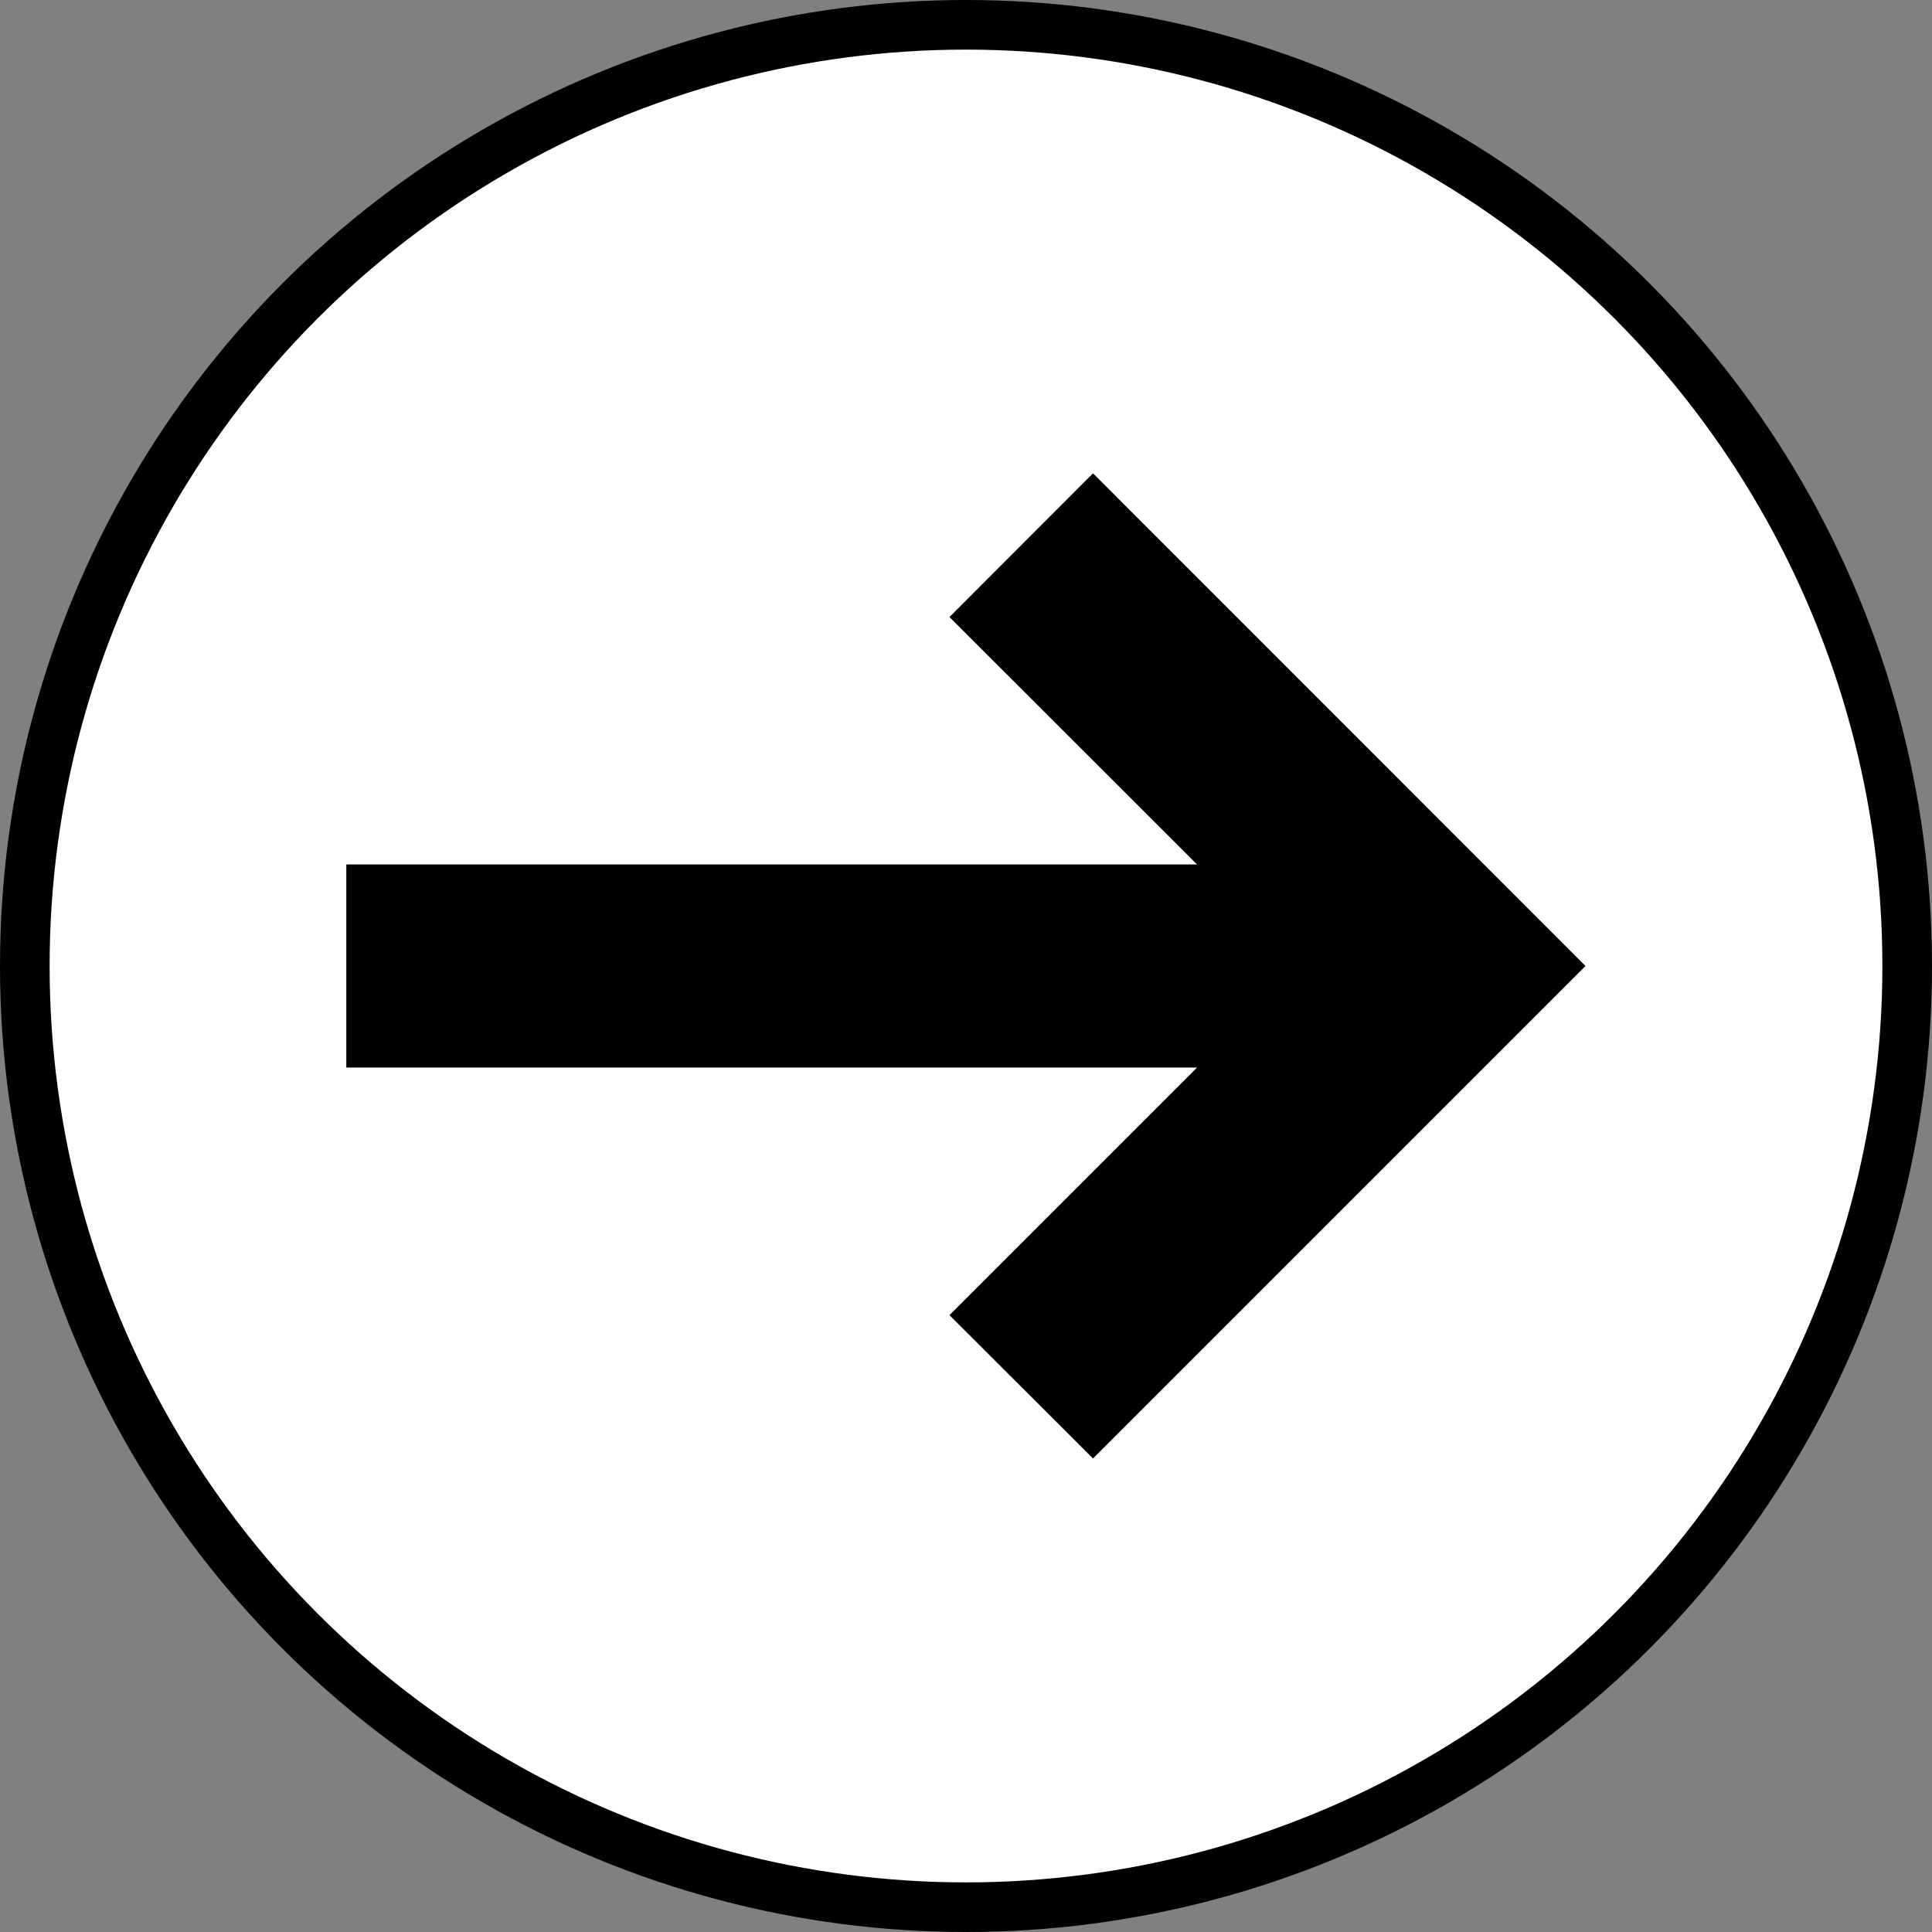
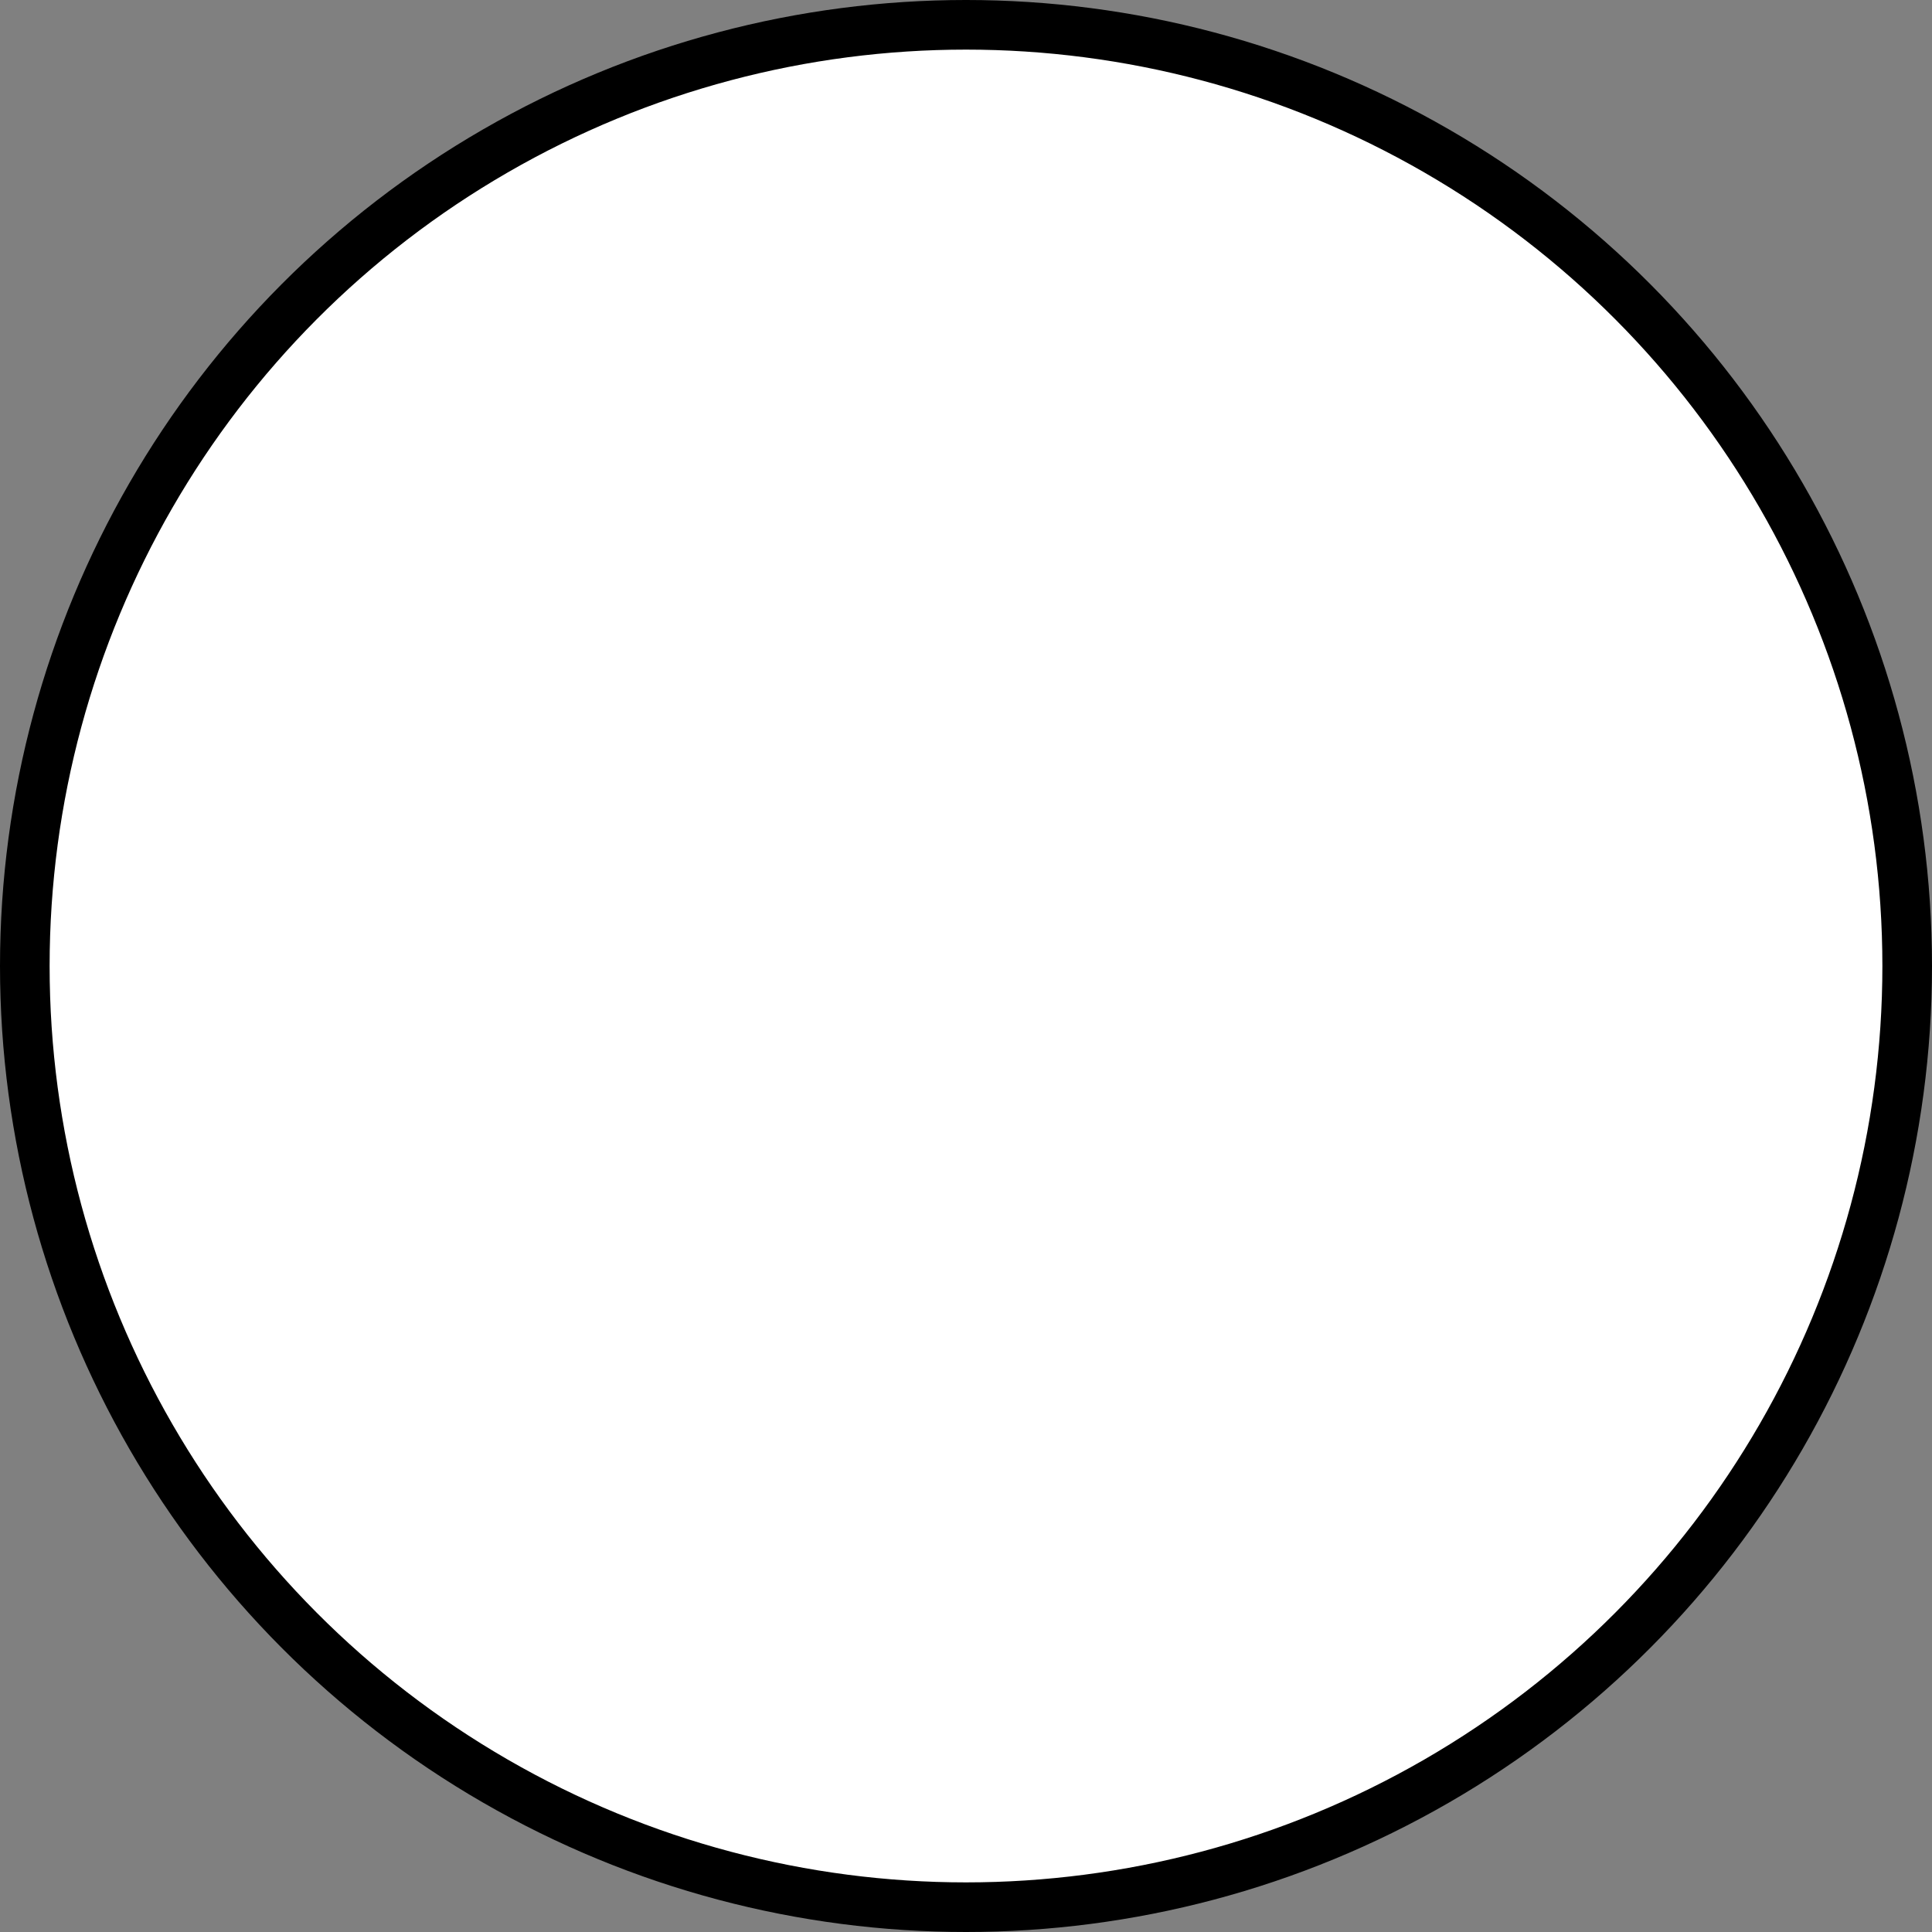
<svg xmlns="http://www.w3.org/2000/svg" id="OBJECT" viewBox="0 0 116.82 116.82">
  <rect x="0" y="0" width="116.82" height="116.82" fill="#808080" stroke="none" />
  <defs>
    <style>
      .cls-1 {
        fill: #000;
        stroke-width: 0px;
      }

      .cls-2 {
        fill: #fff;
        stroke: #000;
        stroke-miterlimit: 10;
        stroke-width: 3px;
      }
    </style>
  </defs>
  <circle class="cls-2" cx="58.41" cy="58.41" r="56.91" />
-   <polygon class="cls-1" points="57.41 37.31 72.38 52.27 20.94 52.27 20.94 64.55 72.38 64.55 57.41 79.52 66.09 88.19 95.87 58.41 66.09 28.62 57.41 37.31" />
</svg>